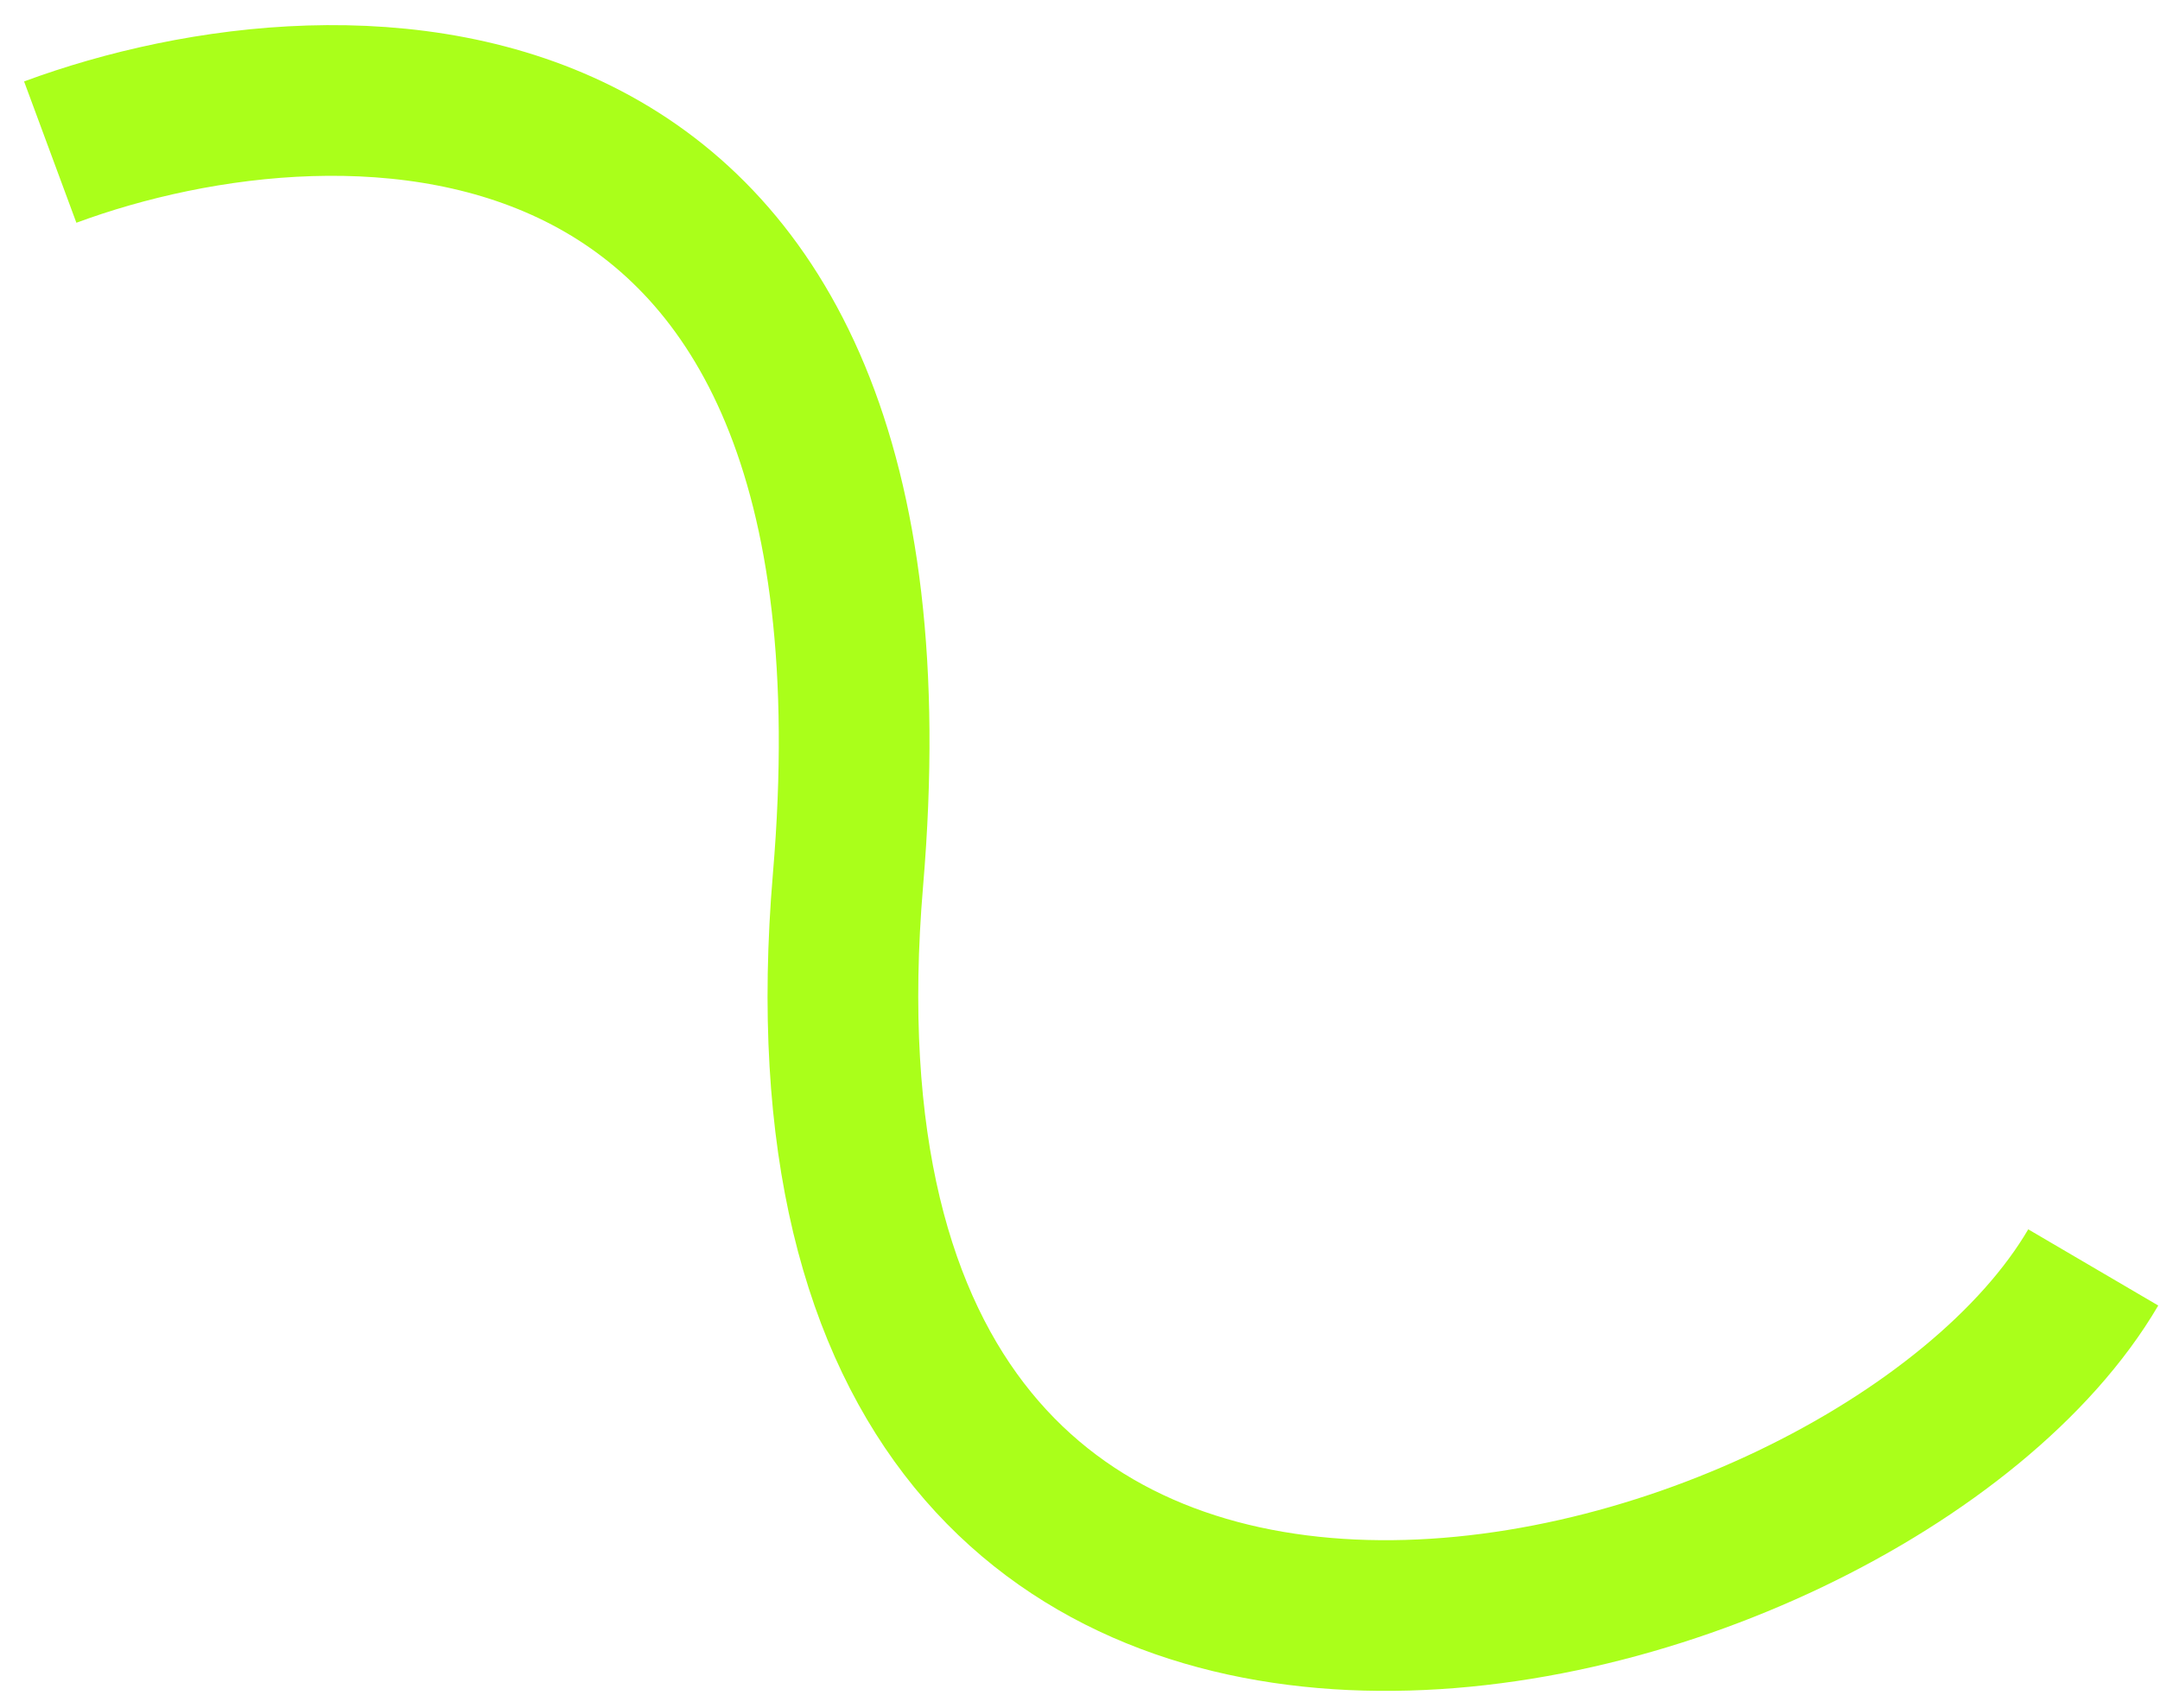
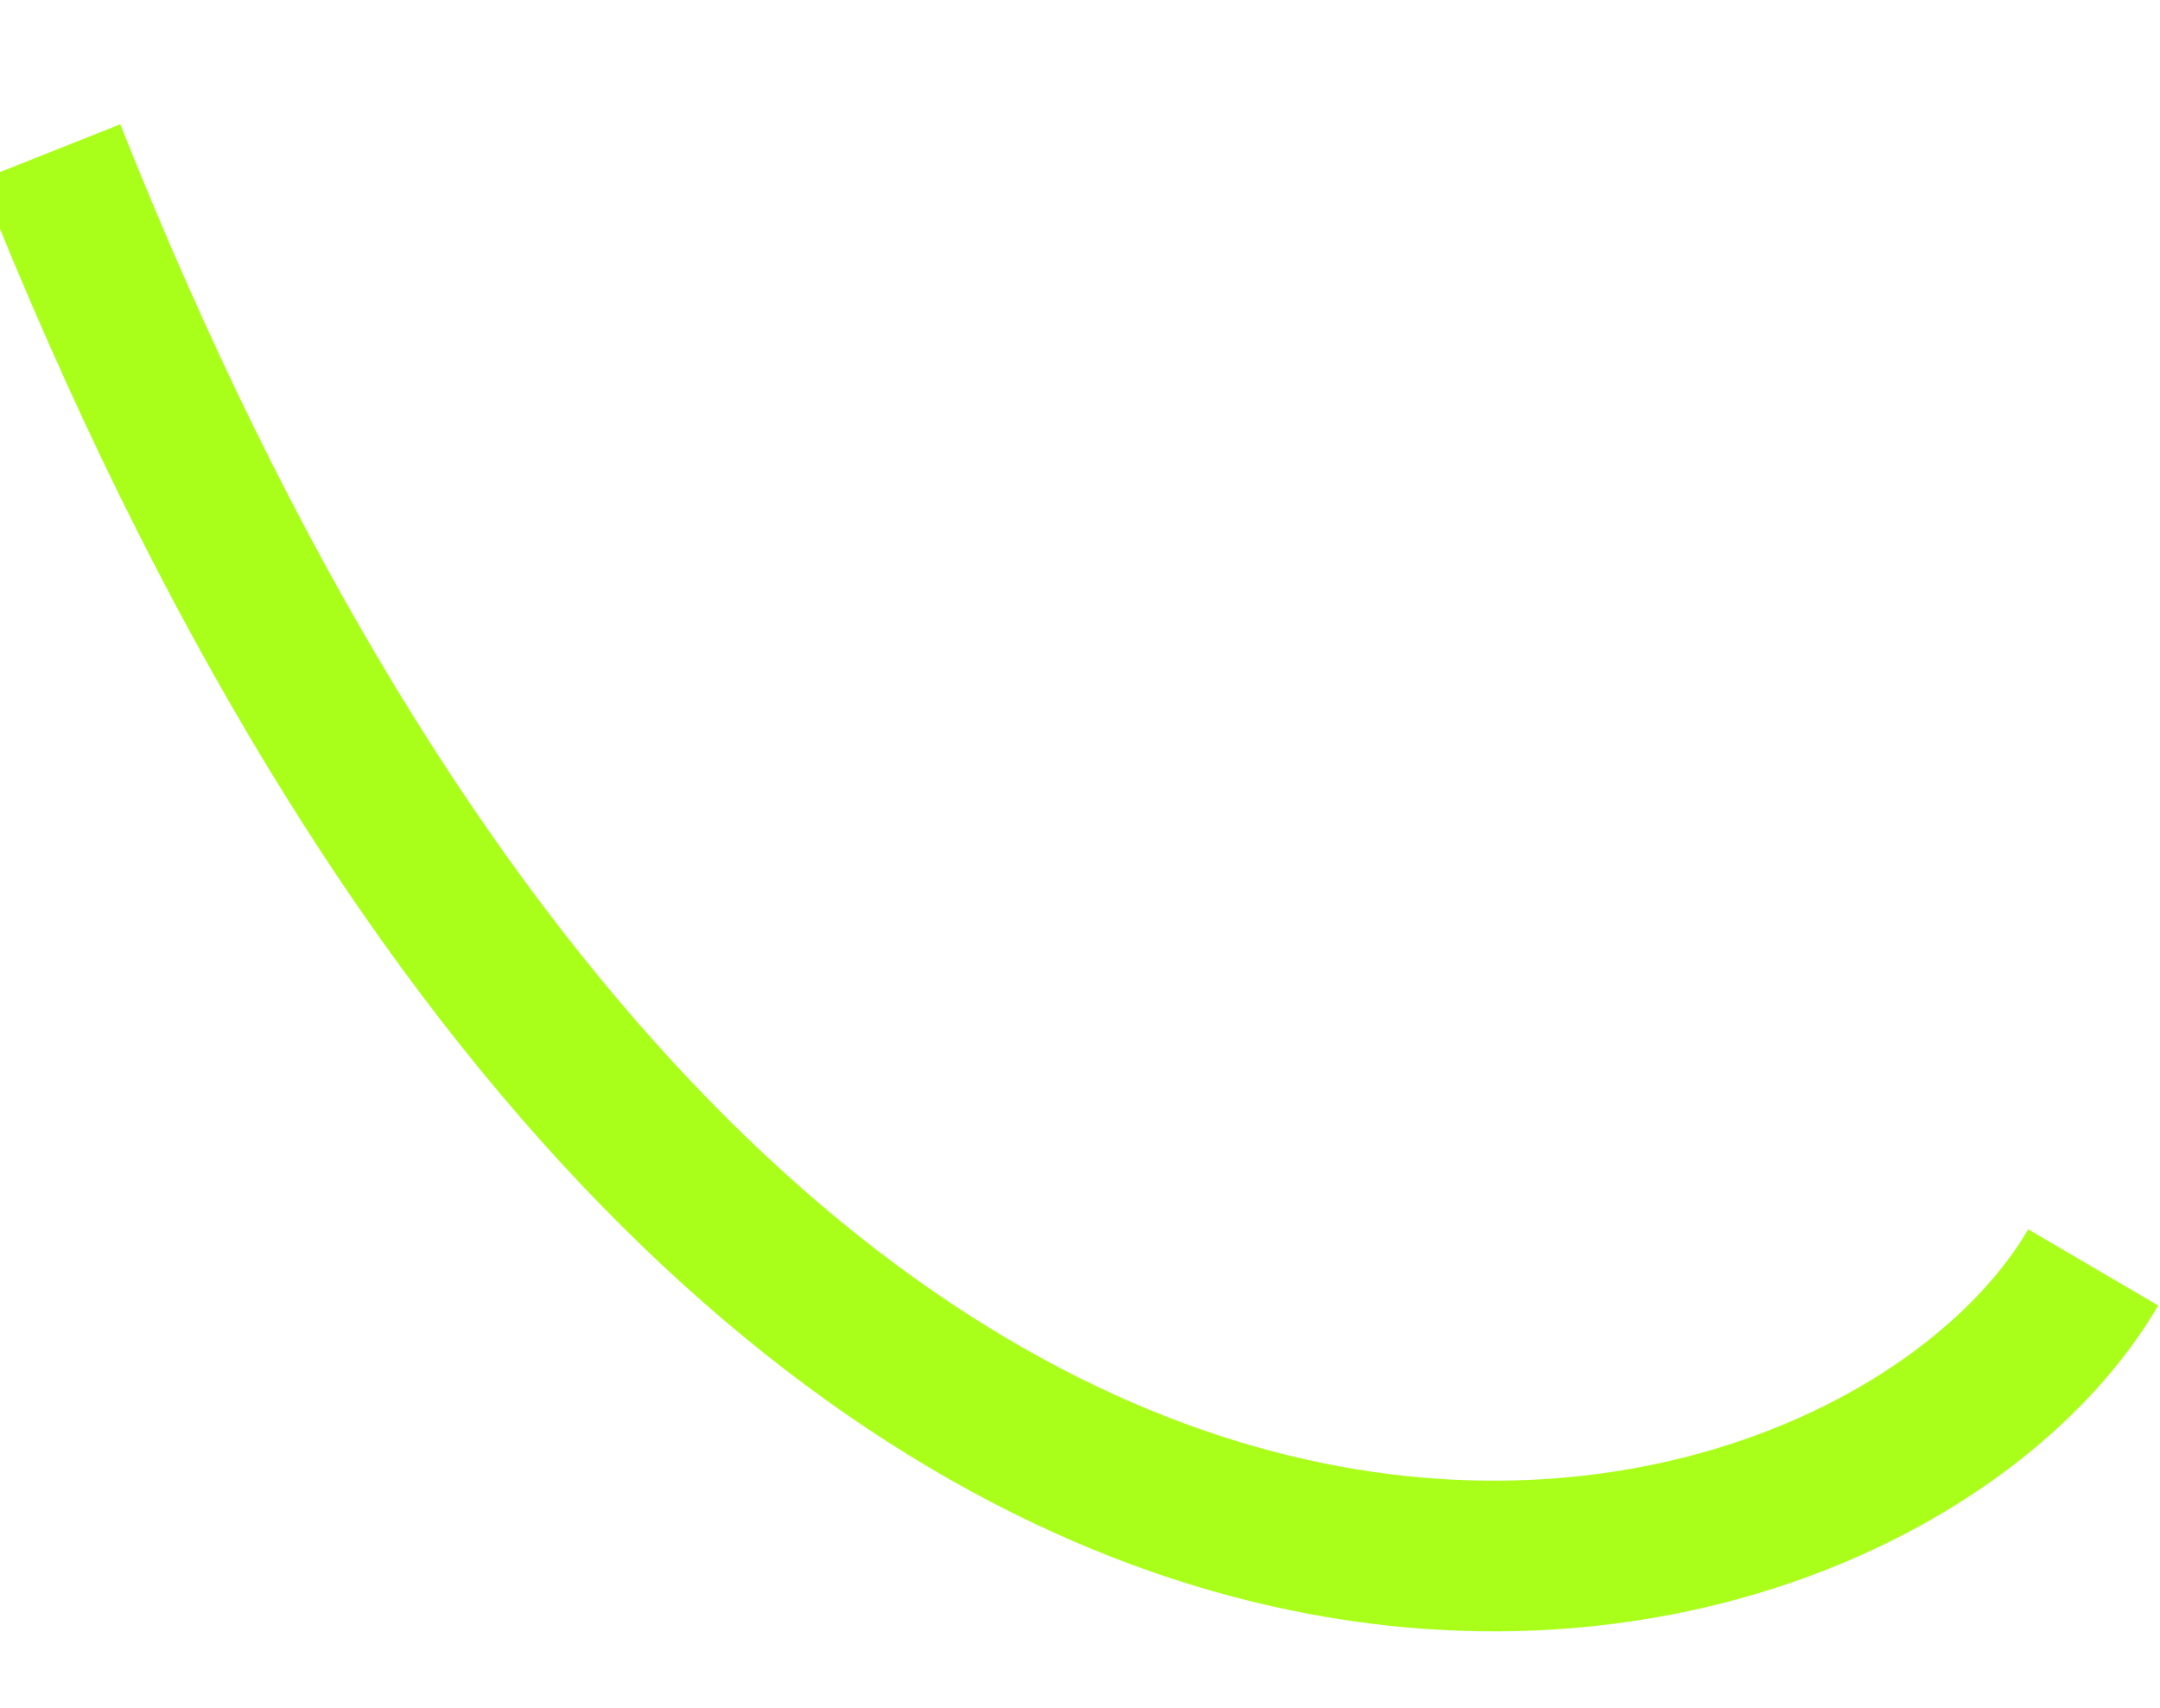
<svg xmlns="http://www.w3.org/2000/svg" width="43" height="34" viewBox="0 0 43 34" fill="none">
-   <path d="M1 3.028C6.888 0.849 18.307 0.696 16.882 17.509C15.101 38.526 37.144 32.956 41.671 25.233" stroke="#AAFF1A" stroke-width="3" />
+   <path d="M1 3.028C15.101 38.526 37.144 32.956 41.671 25.233" stroke="#AAFF1A" stroke-width="3" />
</svg>